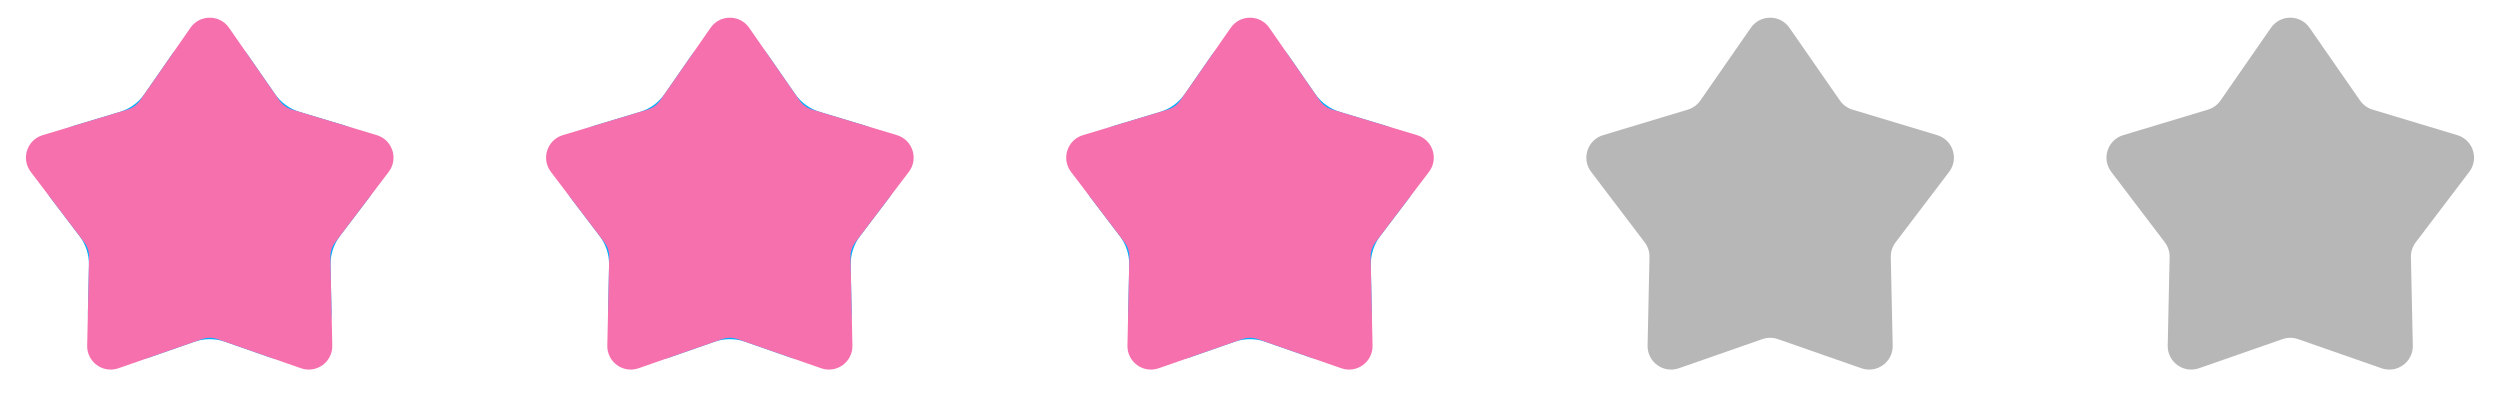
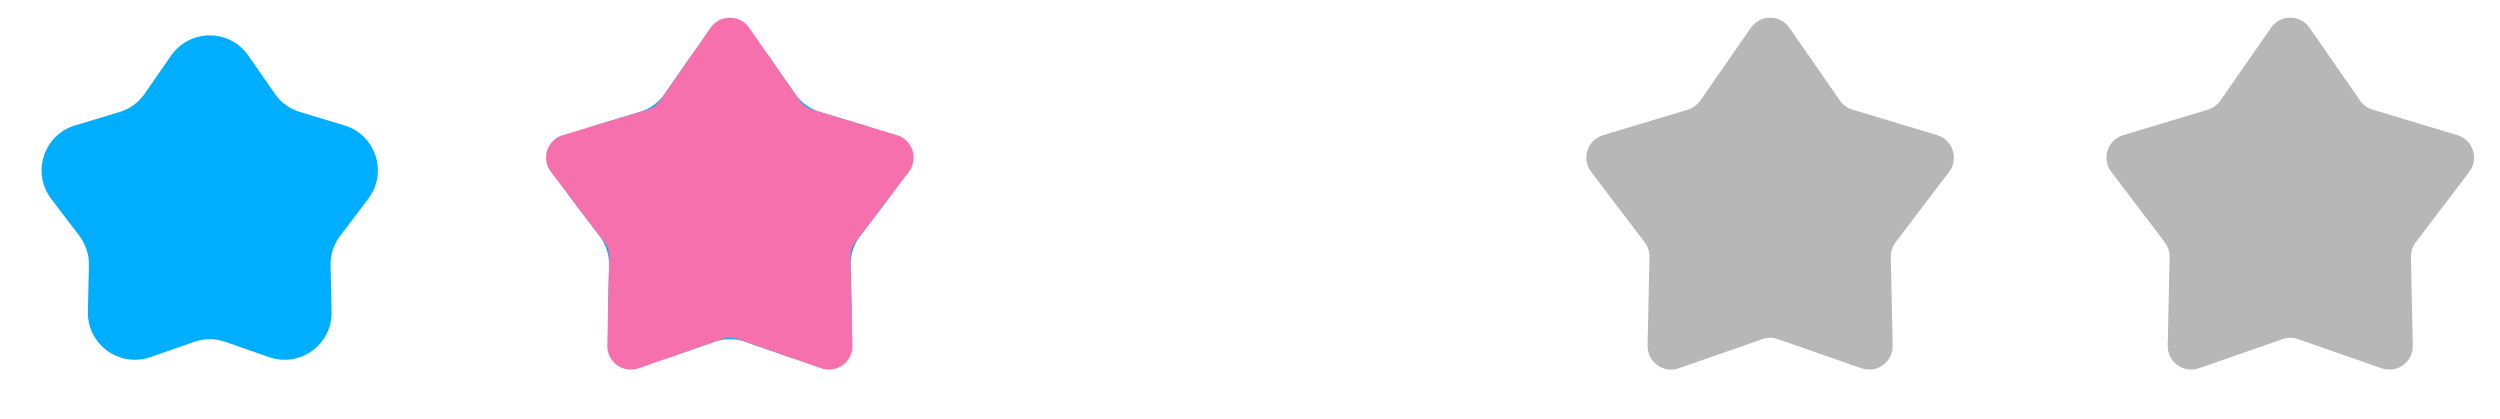
<svg xmlns="http://www.w3.org/2000/svg" width="149" height="25" viewBox="0 0 149 25" fill="none">
  <path d="M10.2 3.313C11.314 1.709 13.686 1.709 14.8 3.313L16.381 5.59C16.741 6.109 17.267 6.491 17.873 6.674L20.527 7.474C22.397 8.037 23.13 10.293 21.948 11.848L20.271 14.056C19.889 14.559 19.688 15.177 19.701 15.809L19.761 18.581C19.803 20.533 17.883 21.928 16.039 21.285L13.422 20.372C12.825 20.163 12.175 20.163 11.578 20.372L8.961 21.285C7.117 21.928 5.197 20.533 5.239 18.581L5.299 15.809C5.312 15.177 5.111 14.559 4.729 14.056L3.052 11.848C1.87 10.293 2.603 8.037 4.473 7.474L7.127 6.674C7.733 6.491 8.259 6.109 8.619 5.59L10.2 3.313Z" fill="#00AEFF" />
-   <path d="M11.35 1.656C11.907 0.854 13.093 0.854 13.65 1.656L16.659 5.991C16.84 6.251 17.103 6.442 17.405 6.533L22.457 8.055C23.392 8.337 23.759 9.465 23.168 10.243L19.976 14.444C19.785 14.696 19.684 15.005 19.691 15.321L19.804 20.597C19.825 21.573 18.865 22.27 17.943 21.949L12.961 20.211C12.662 20.107 12.338 20.107 12.039 20.211L7.057 21.949C6.135 22.27 5.175 21.573 5.196 20.597L5.309 15.321C5.316 15.005 5.215 14.696 5.024 14.444L1.832 10.243C1.241 9.465 1.608 8.337 2.542 8.055L7.595 6.533C7.897 6.442 8.16 6.251 8.341 5.991L11.35 1.656Z" fill="#F670AE" />
  <path d="M41.2 3.313C42.314 1.709 44.686 1.709 45.8 3.313L47.381 5.59C47.742 6.109 48.267 6.491 48.873 6.674L51.527 7.474C53.397 8.037 54.13 10.293 52.948 11.848L51.271 14.056C50.889 14.559 50.688 15.177 50.701 15.809L50.761 18.581C50.803 20.533 48.883 21.928 47.039 21.285L44.422 20.372C43.825 20.163 43.175 20.163 42.578 20.372L39.961 21.285C38.117 21.928 36.197 20.533 36.239 18.581L36.299 15.809C36.312 15.177 36.111 14.559 35.729 14.056L34.052 11.848C32.87 10.293 33.603 8.037 35.473 7.474L38.127 6.674C38.733 6.491 39.258 6.109 39.619 5.59L41.2 3.313Z" fill="#00AEFF" />
  <path d="M42.35 1.656C42.907 0.854 44.093 0.854 44.65 1.656L47.659 5.991C47.84 6.251 48.103 6.442 48.405 6.533L53.458 8.055C54.392 8.337 54.759 9.465 54.168 10.243L50.976 14.444C50.785 14.696 50.684 15.005 50.691 15.321L50.804 20.597C50.825 21.573 49.865 22.27 48.943 21.949L43.961 20.211C43.663 20.107 43.337 20.107 43.039 20.211L38.057 21.949C37.135 22.27 36.175 21.573 36.196 20.597L36.309 15.321C36.316 15.005 36.215 14.696 36.024 14.444L32.832 10.243C32.241 9.465 32.608 8.337 33.542 8.055L38.595 6.533C38.897 6.442 39.16 6.251 39.341 5.991L42.35 1.656Z" fill="#F670AE" />
-   <path d="M72.2 3.313C73.314 1.709 75.686 1.709 76.8 3.313L78.381 5.59C78.742 6.109 79.267 6.491 79.873 6.674L82.527 7.474C84.397 8.037 85.13 10.293 83.948 11.848L82.271 14.056C81.889 14.559 81.688 15.177 81.701 15.809L81.761 18.581C81.803 20.533 79.883 21.928 78.039 21.285L75.422 20.372C74.825 20.163 74.175 20.163 73.578 20.372L70.961 21.285C69.117 21.928 67.197 20.533 67.239 18.581L67.299 15.809C67.312 15.177 67.111 14.559 66.729 14.056L65.052 11.848C63.87 10.293 64.603 8.037 66.473 7.474L69.127 6.674C69.733 6.491 70.258 6.109 70.619 5.59L72.2 3.313Z" fill="#00AEFF" />
-   <path d="M73.35 1.656C73.907 0.854 75.093 0.854 75.65 1.656L78.659 5.991C78.84 6.251 79.103 6.442 79.405 6.533L84.457 8.055C85.392 8.337 85.759 9.465 85.168 10.243L81.976 14.444C81.785 14.696 81.684 15.005 81.691 15.321L81.804 20.597C81.825 21.573 80.865 22.27 79.943 21.949L74.961 20.211C74.662 20.107 74.338 20.107 74.039 20.211L69.057 21.949C68.135 22.27 67.175 21.573 67.196 20.597L67.309 15.321C67.316 15.005 67.215 14.696 67.024 14.444L63.832 10.243C63.241 9.465 63.608 8.337 64.543 8.055L69.595 6.533C69.897 6.442 70.16 6.251 70.341 5.991L73.35 1.656Z" fill="#F670AE" />
  <path opacity="0.4" d="M104.35 1.656C104.907 0.854 106.093 0.854 106.65 1.656L109.659 5.991C109.84 6.251 110.103 6.442 110.405 6.533L115.457 8.055C116.392 8.337 116.759 9.465 116.168 10.243L112.976 14.444C112.785 14.696 112.684 15.005 112.691 15.321L112.804 20.597C112.825 21.573 111.865 22.27 110.943 21.949L105.961 20.211C105.663 20.107 105.337 20.107 105.039 20.211L100.057 21.949C99.135 22.27 98.175 21.573 98.196 20.597L98.309 15.321C98.316 15.005 98.215 14.696 98.024 14.444L94.832 10.243C94.241 9.465 94.608 8.337 95.543 8.055L100.595 6.533C100.897 6.442 101.16 6.251 101.341 5.991L104.35 1.656Z" fill="#4D4D4D" />
  <path opacity="0.4" d="M135.35 1.656C135.907 0.854 137.093 0.854 137.65 1.656L140.659 5.991C140.84 6.251 141.103 6.442 141.405 6.533L146.457 8.055C147.392 8.337 147.759 9.465 147.168 10.243L143.976 14.444C143.785 14.696 143.684 15.005 143.691 15.321L143.804 20.597C143.825 21.573 142.865 22.27 141.943 21.949L136.961 20.211C136.663 20.107 136.337 20.107 136.039 20.211L131.057 21.949C130.135 22.27 129.175 21.573 129.196 20.597L129.309 15.321C129.316 15.005 129.215 14.696 129.024 14.444L125.832 10.243C125.241 9.465 125.608 8.337 126.542 8.055L131.595 6.533C131.897 6.442 132.16 6.251 132.341 5.991L135.35 1.656Z" fill="#4D4D4D" />
</svg>